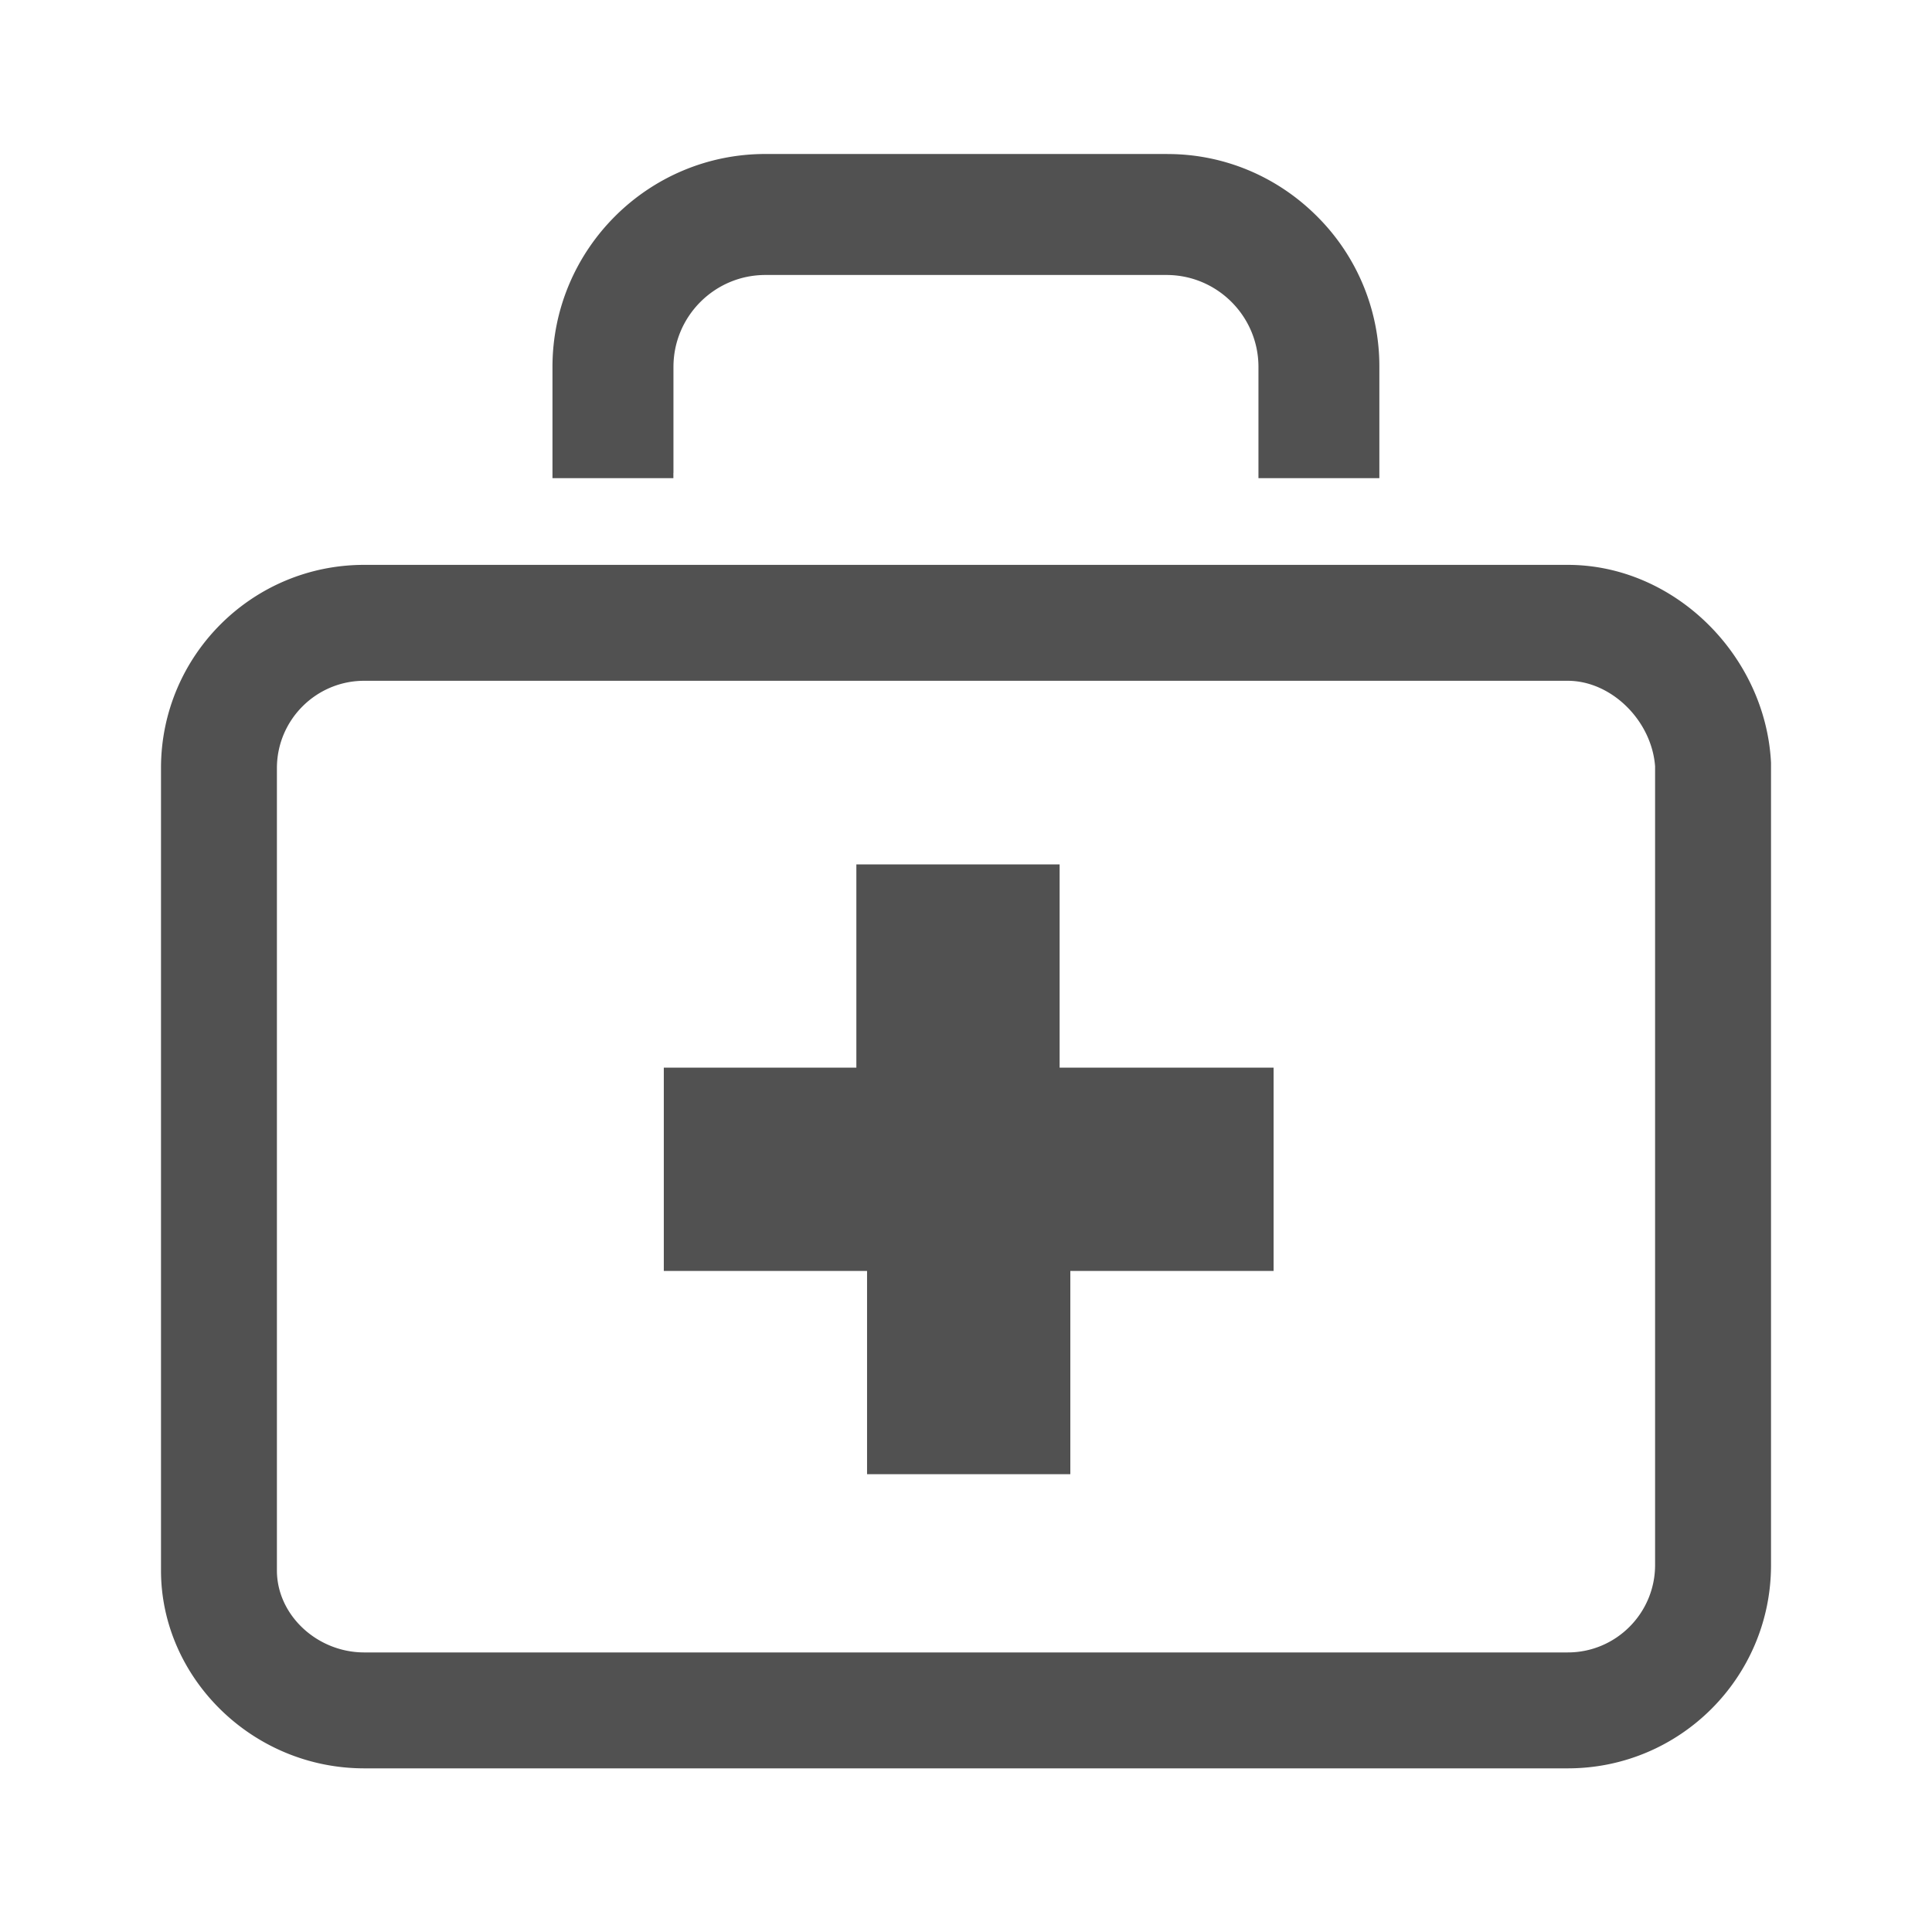
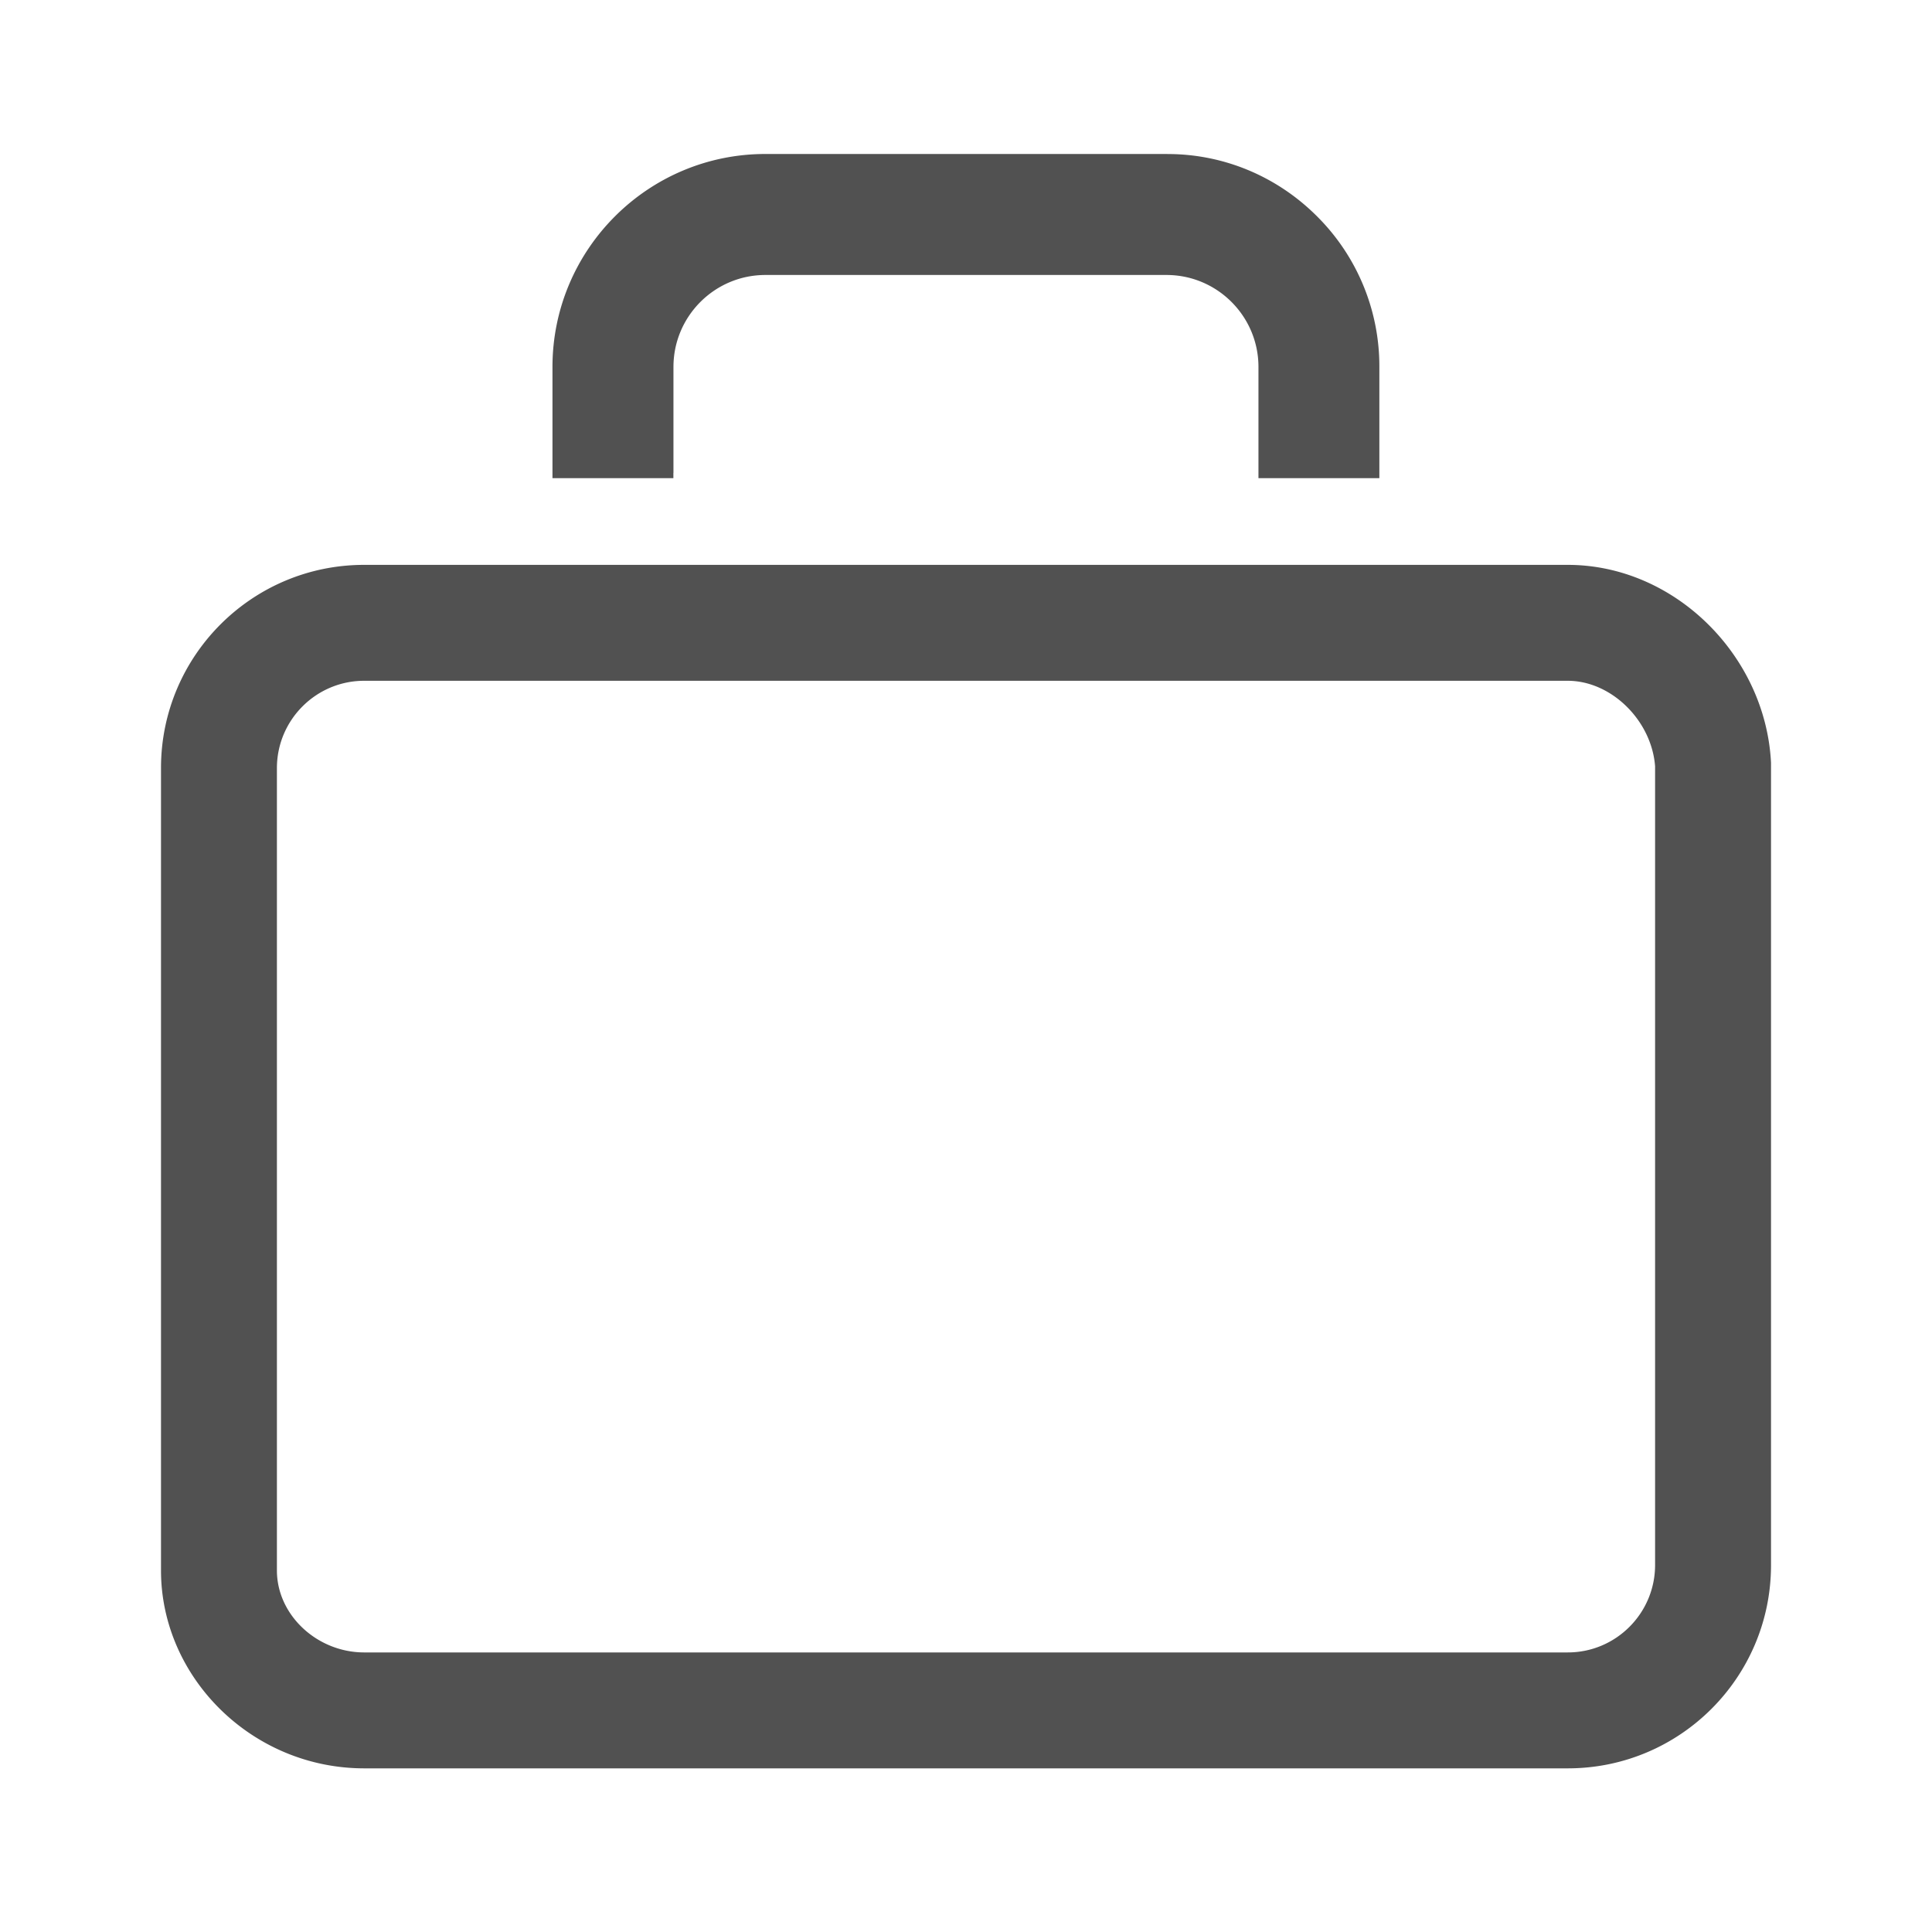
<svg xmlns="http://www.w3.org/2000/svg" t="1677829635355" class="icon" viewBox="0 0 1024 1024" version="1.1" p-id="20707" width="24" height="24">
  <path d="M830.93 299.392H193.065C133.591 299.366 85.356 347.566 85.335 407.04v425.349c0 56.704 48.215 104.873 107.735 104.873h637.865c59.479 0.02 107.709-48.169 107.74-107.648V404.265c-2.826-56.704-51.036-104.873-107.745-104.873z m46.3 530.135c-0.015 25.549-20.767 46.295-46.259 46.295H193.065c-25.093 0-46.295-19.891-46.295-43.433V407.127c0.01-25.554 20.756-46.295 46.249-46.295h637.911c23.096 0 44.447 21.023 46.3 45.286v423.409zM667.008 253.44V194.473c0-26.87-21.862-48.727-48.732-48.727H405.673c-26.87 0-48.727 21.857-48.727 48.727V250.624h-0.041v2.816H292.823V194.473c0.02-62.264 50.627-112.855 112.809-112.855H618.496l0.394 0.026c29.604 0 57.907 11.74 79.196 33.05a112.056 112.056 0 0 1 33.004 79.785V253.44h-64.082z" p-id="20708" fill="#515151" />
-   <path d="M669.353 565.888h-107.735V458.153H453.888v107.735H351.831v107.73h107.73v107.735H567.296v-107.735h107.735v-107.73z" p-id="20709" fill="#515151" />
</svg>